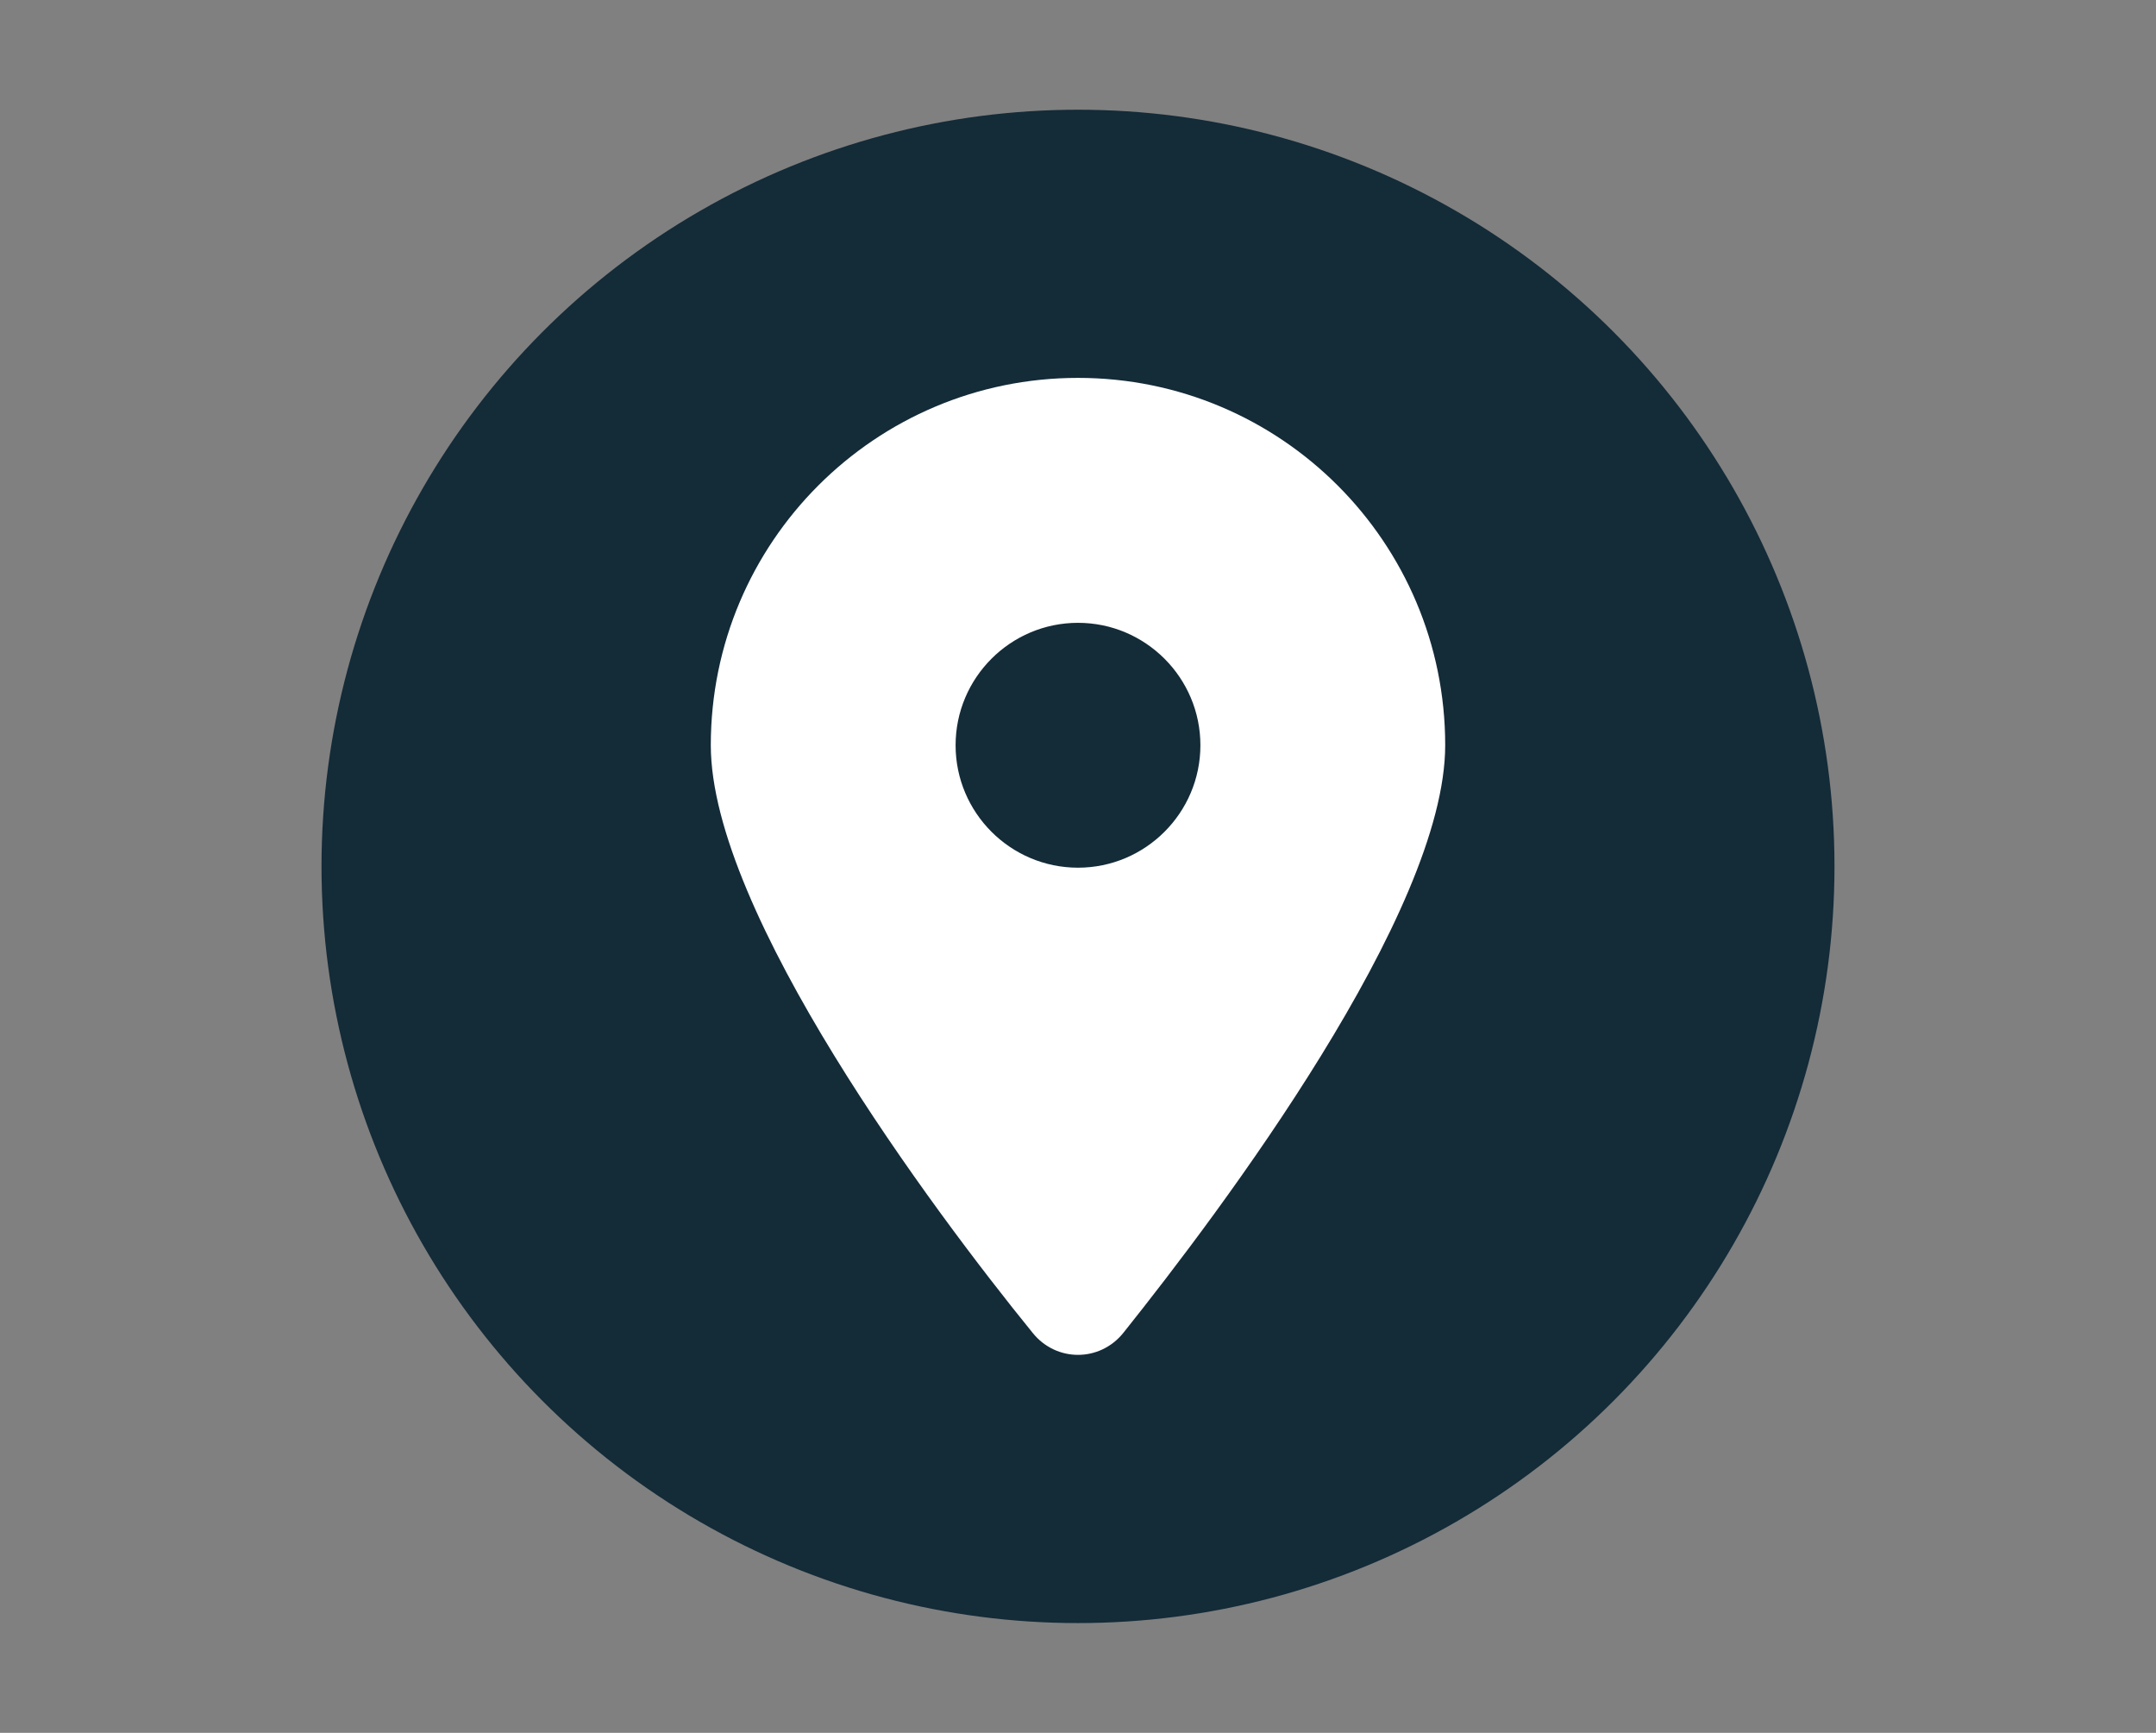
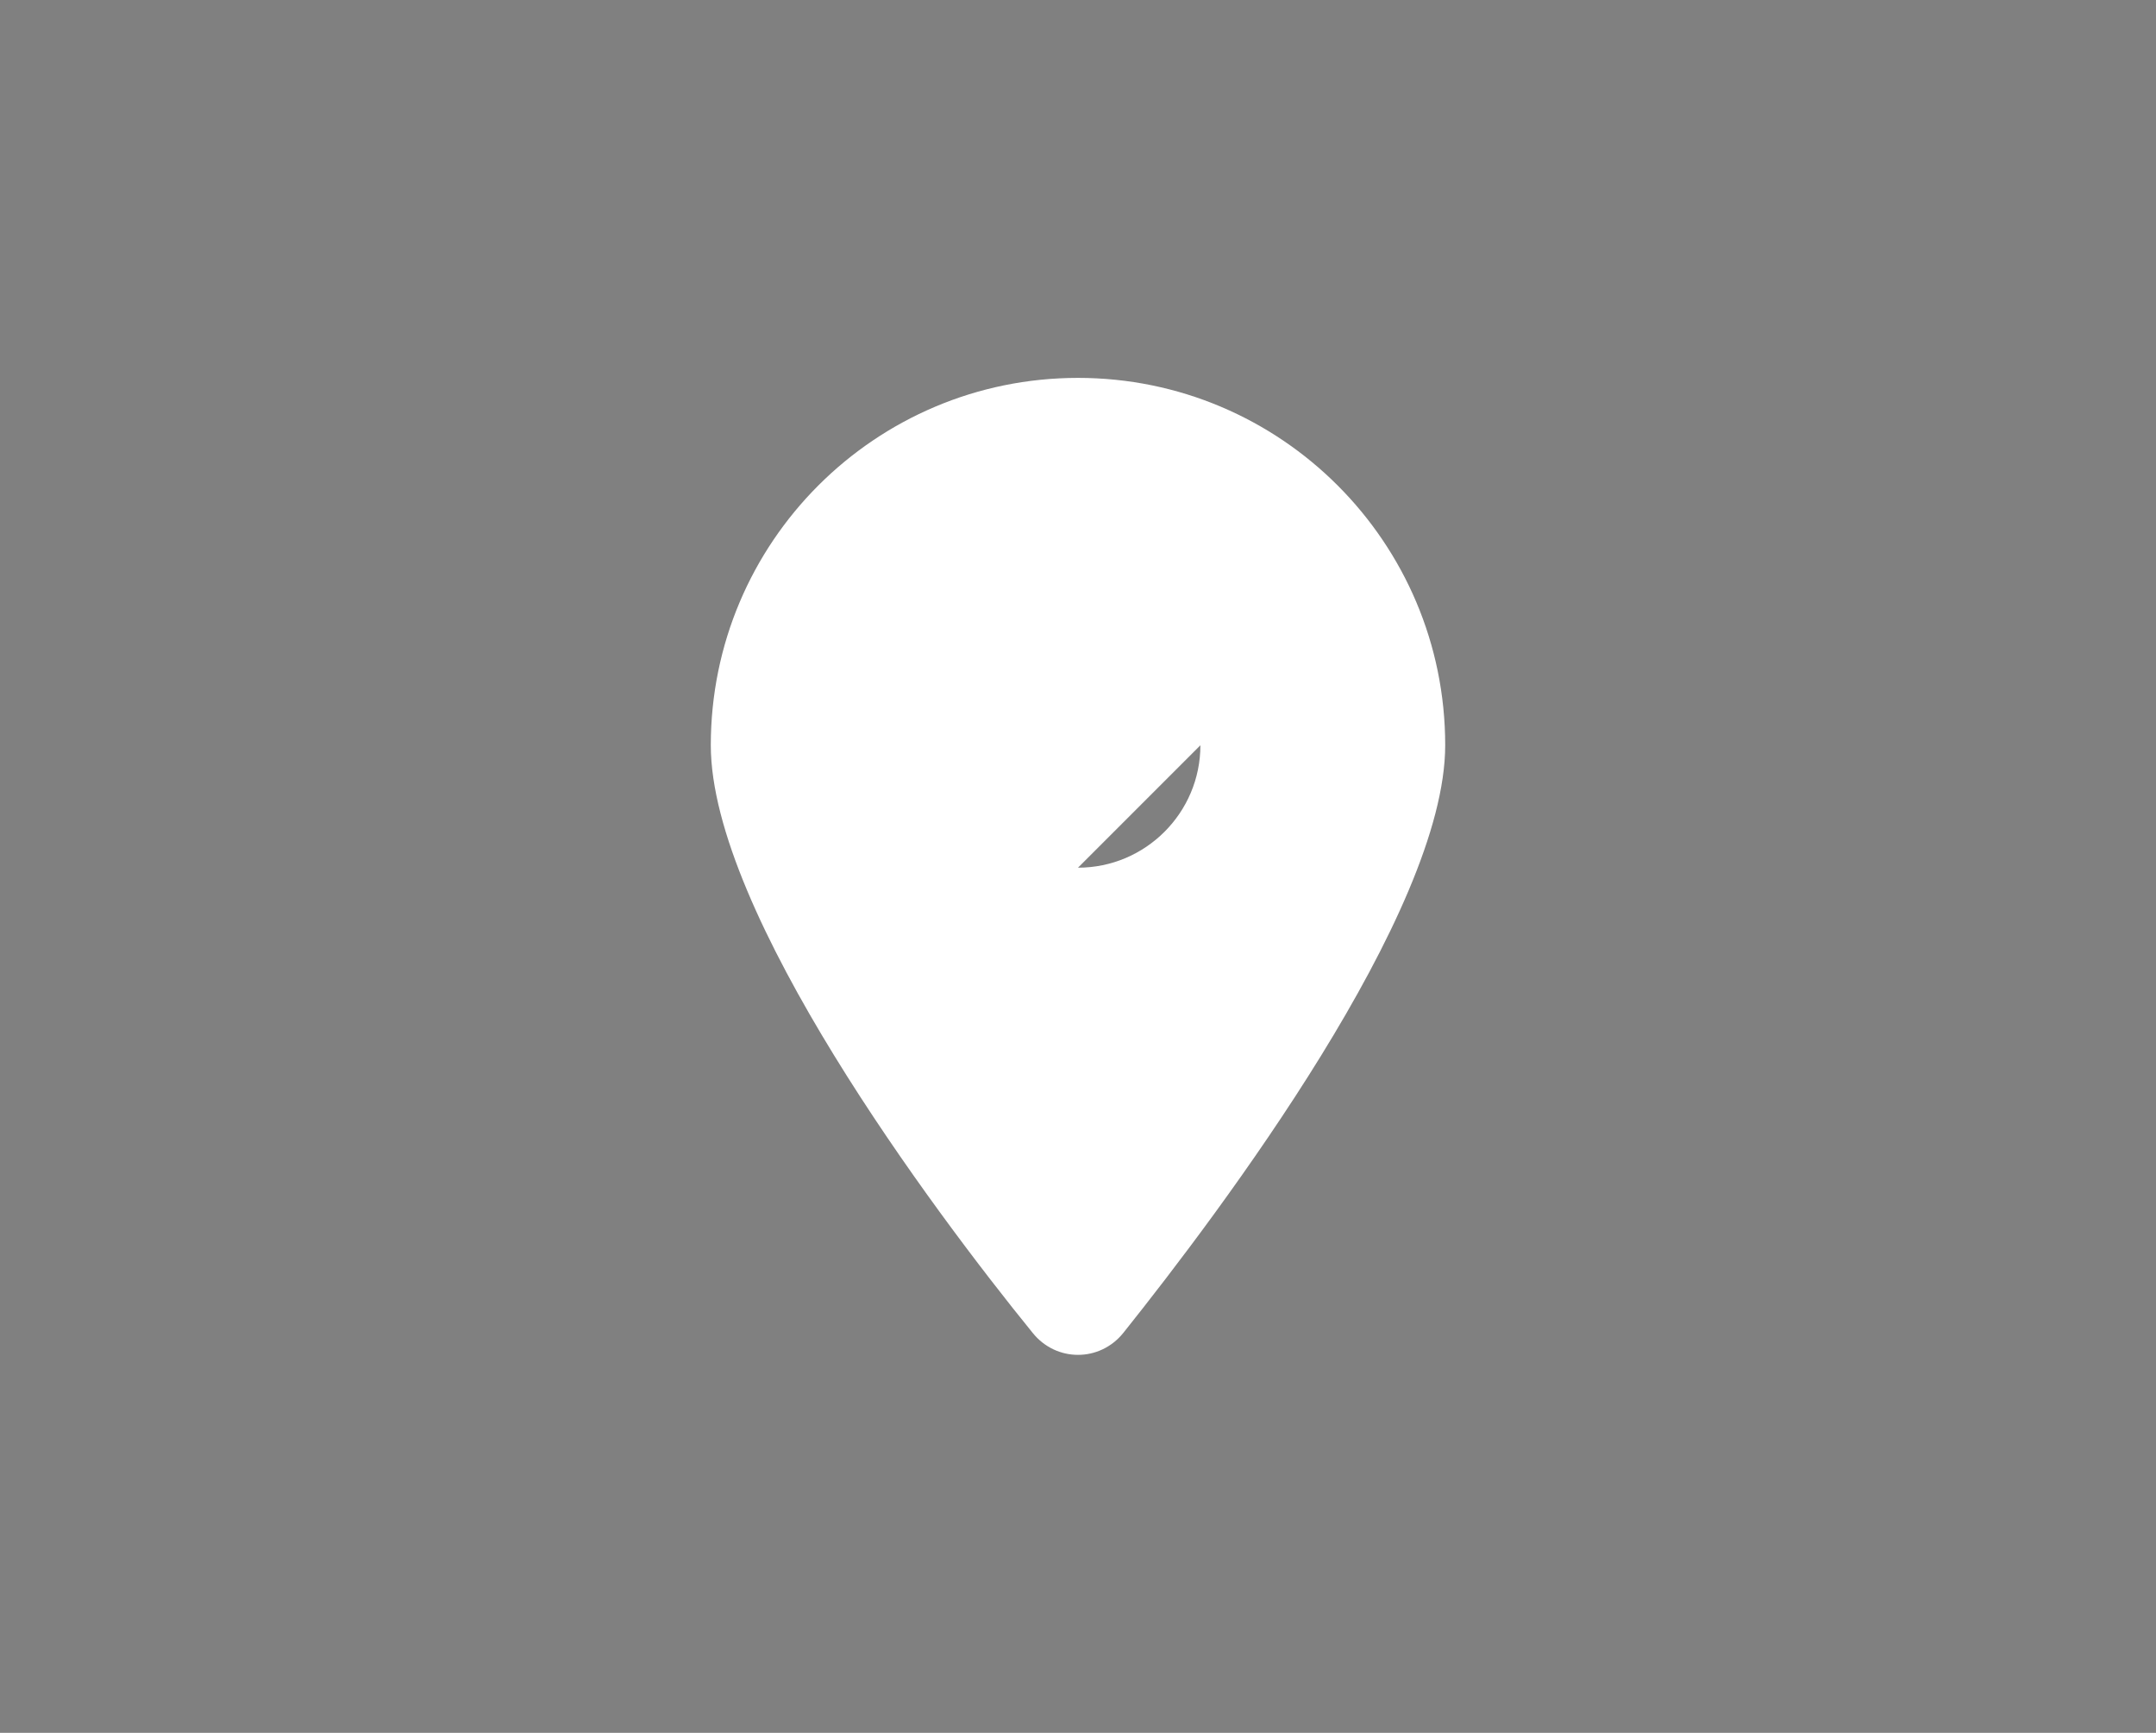
<svg xmlns="http://www.w3.org/2000/svg" id="Layer_1" viewBox="0 0 285 229">
  <rect x="0" y="0" width="285" height="229" fill="#808080" stroke="none" />
  <defs>
    <style>.cls-1{fill:#fff;}.cls-1,.cls-2{stroke-width:0px;}.cls-2{fill:#142b38;}</style>
  </defs>
-   <circle class="cls-2" cx="142.5" cy="114.5" r="100" />
-   <path class="cls-1" d="M136.51,176.15c-13.2-16.23-42.55-55.57-42.55-77.67,0-26.81,21.73-48.54,48.54-48.54s48.54,21.73,48.54,48.54c0,22.1-29.58,61.44-42.55,77.67-3.11,3.87-8.87,3.87-11.98,0ZM142.5,114.67c8.92,0,16.18-7.26,16.18-16.18s-7.26-16.18-16.18-16.18-16.18,7.26-16.18,16.18,7.26,16.18,16.18,16.18Z" />
+   <path class="cls-1" d="M136.51,176.15c-13.2-16.23-42.55-55.57-42.55-77.67,0-26.81,21.73-48.54,48.54-48.54s48.54,21.73,48.54,48.54c0,22.1-29.58,61.44-42.55,77.67-3.11,3.87-8.87,3.87-11.98,0ZM142.5,114.67c8.92,0,16.18-7.26,16.18-16.18Z" />
</svg>